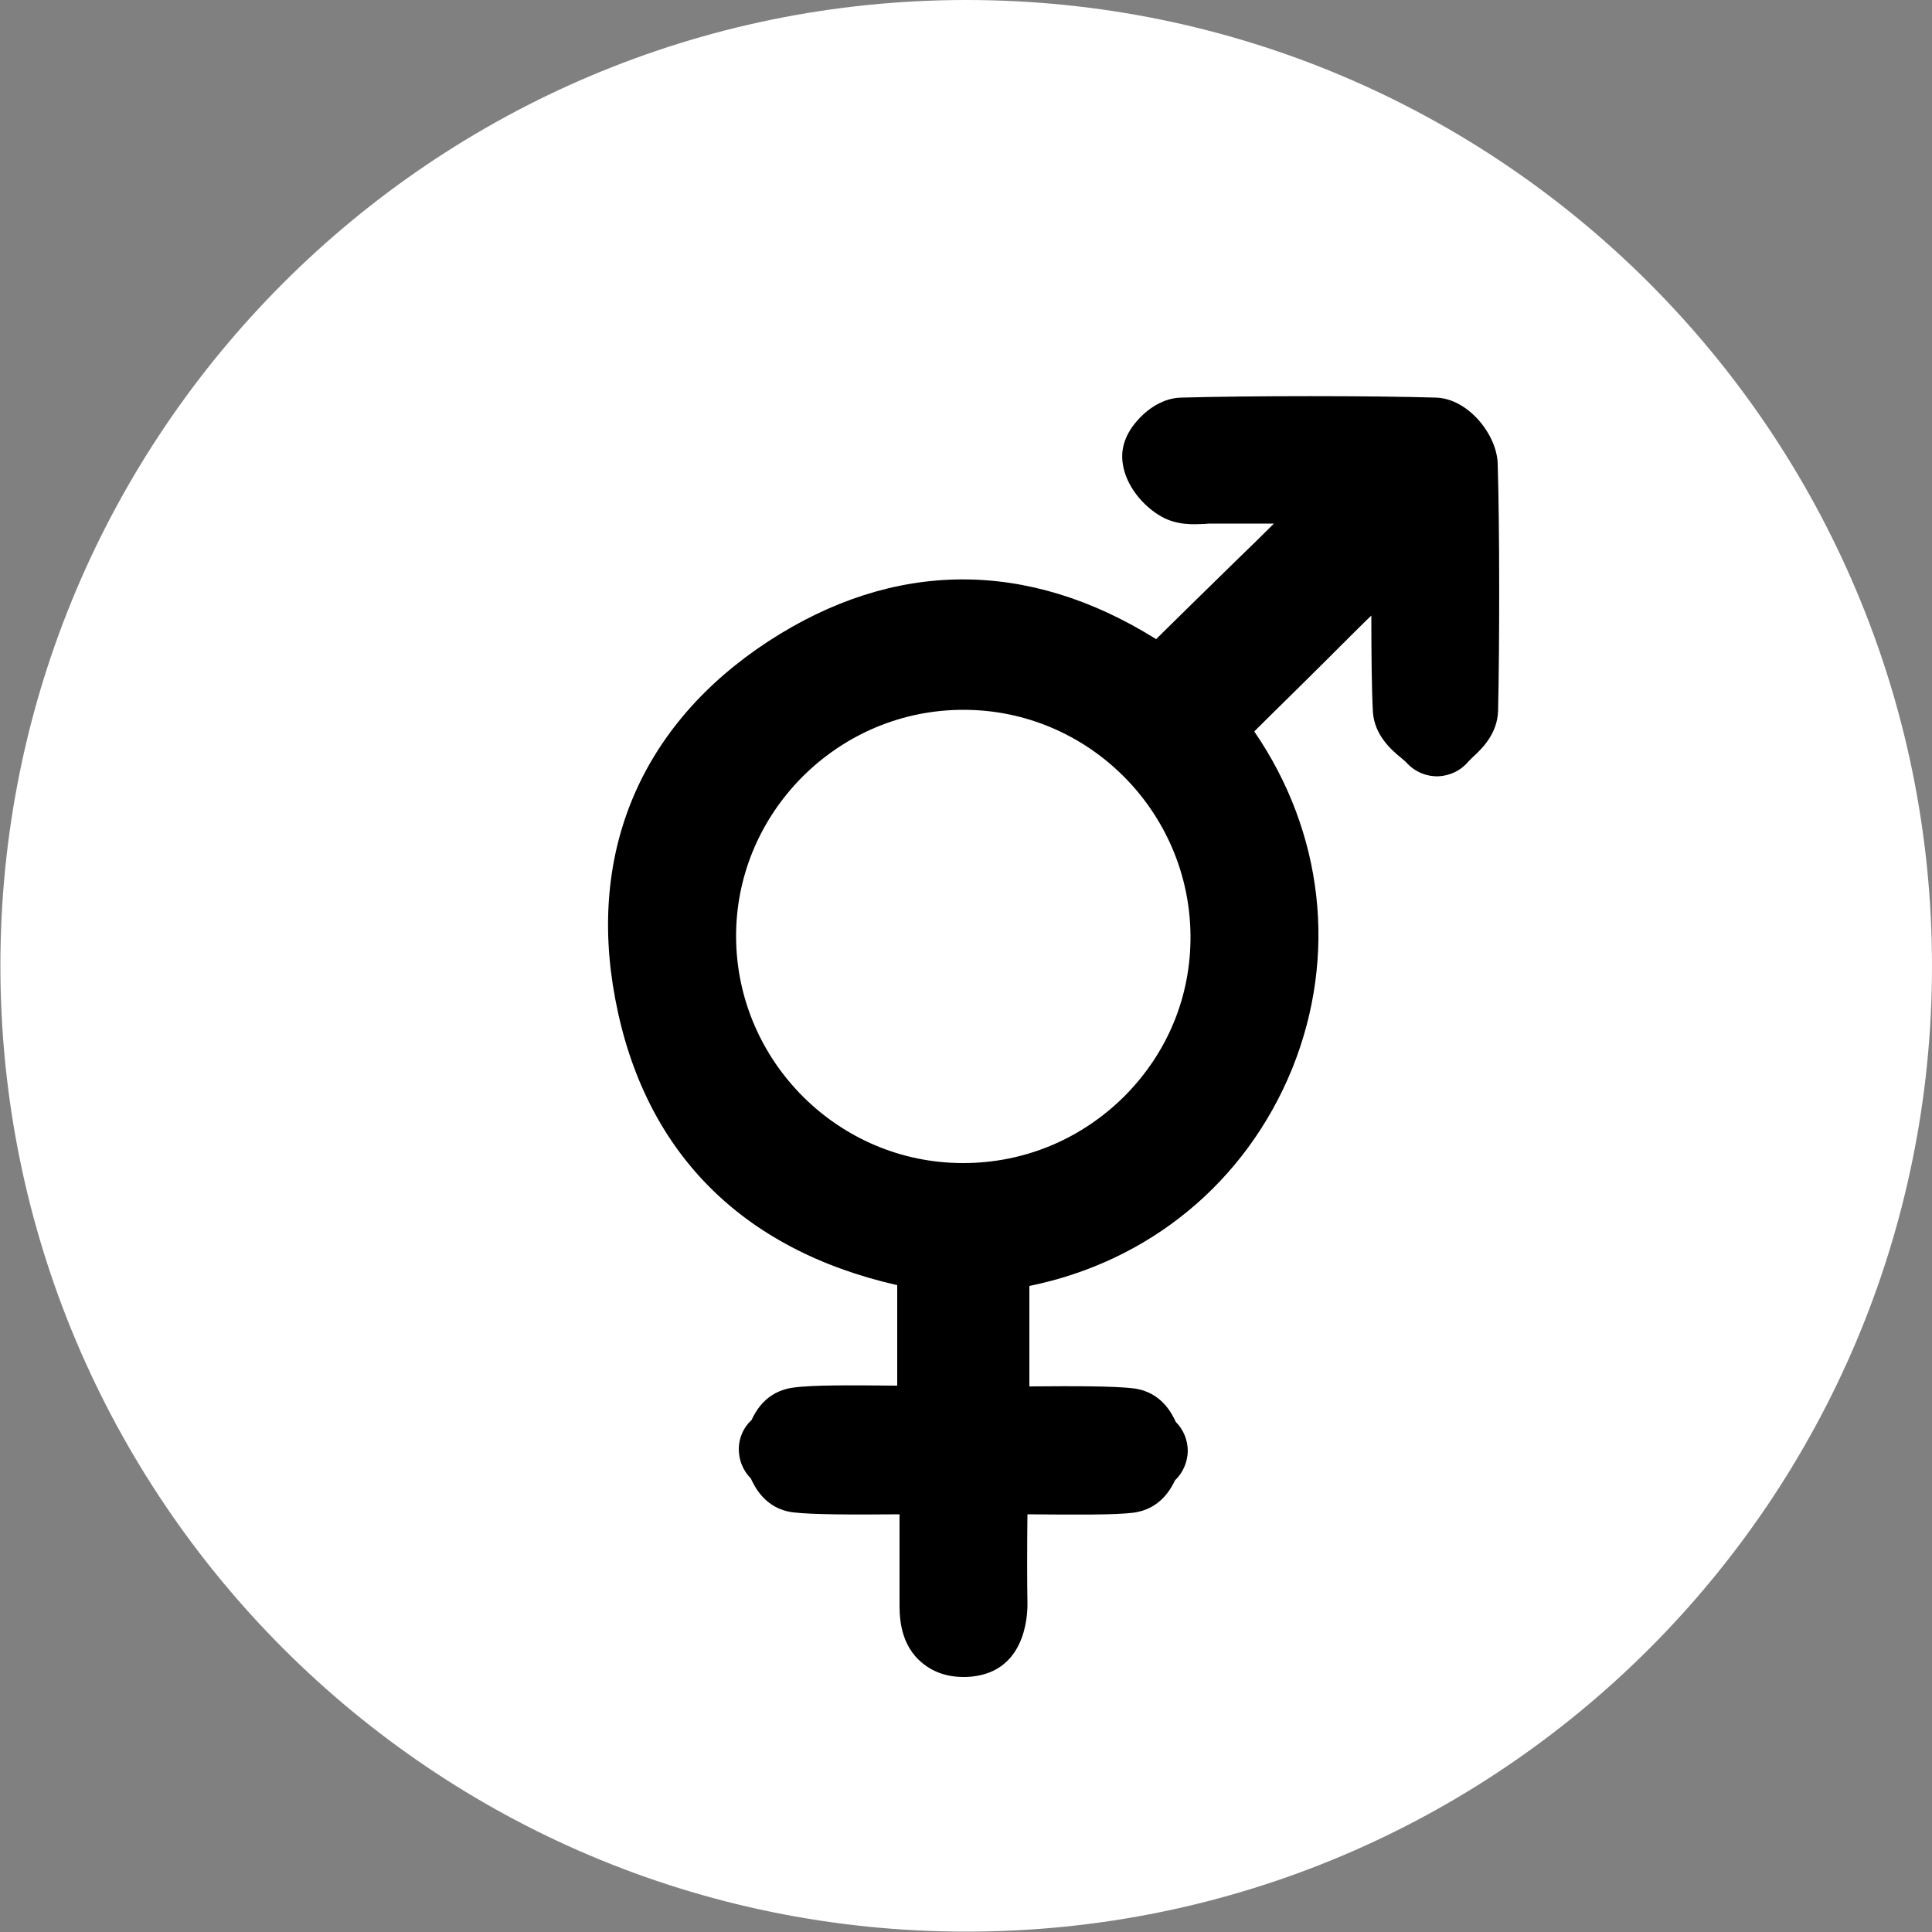
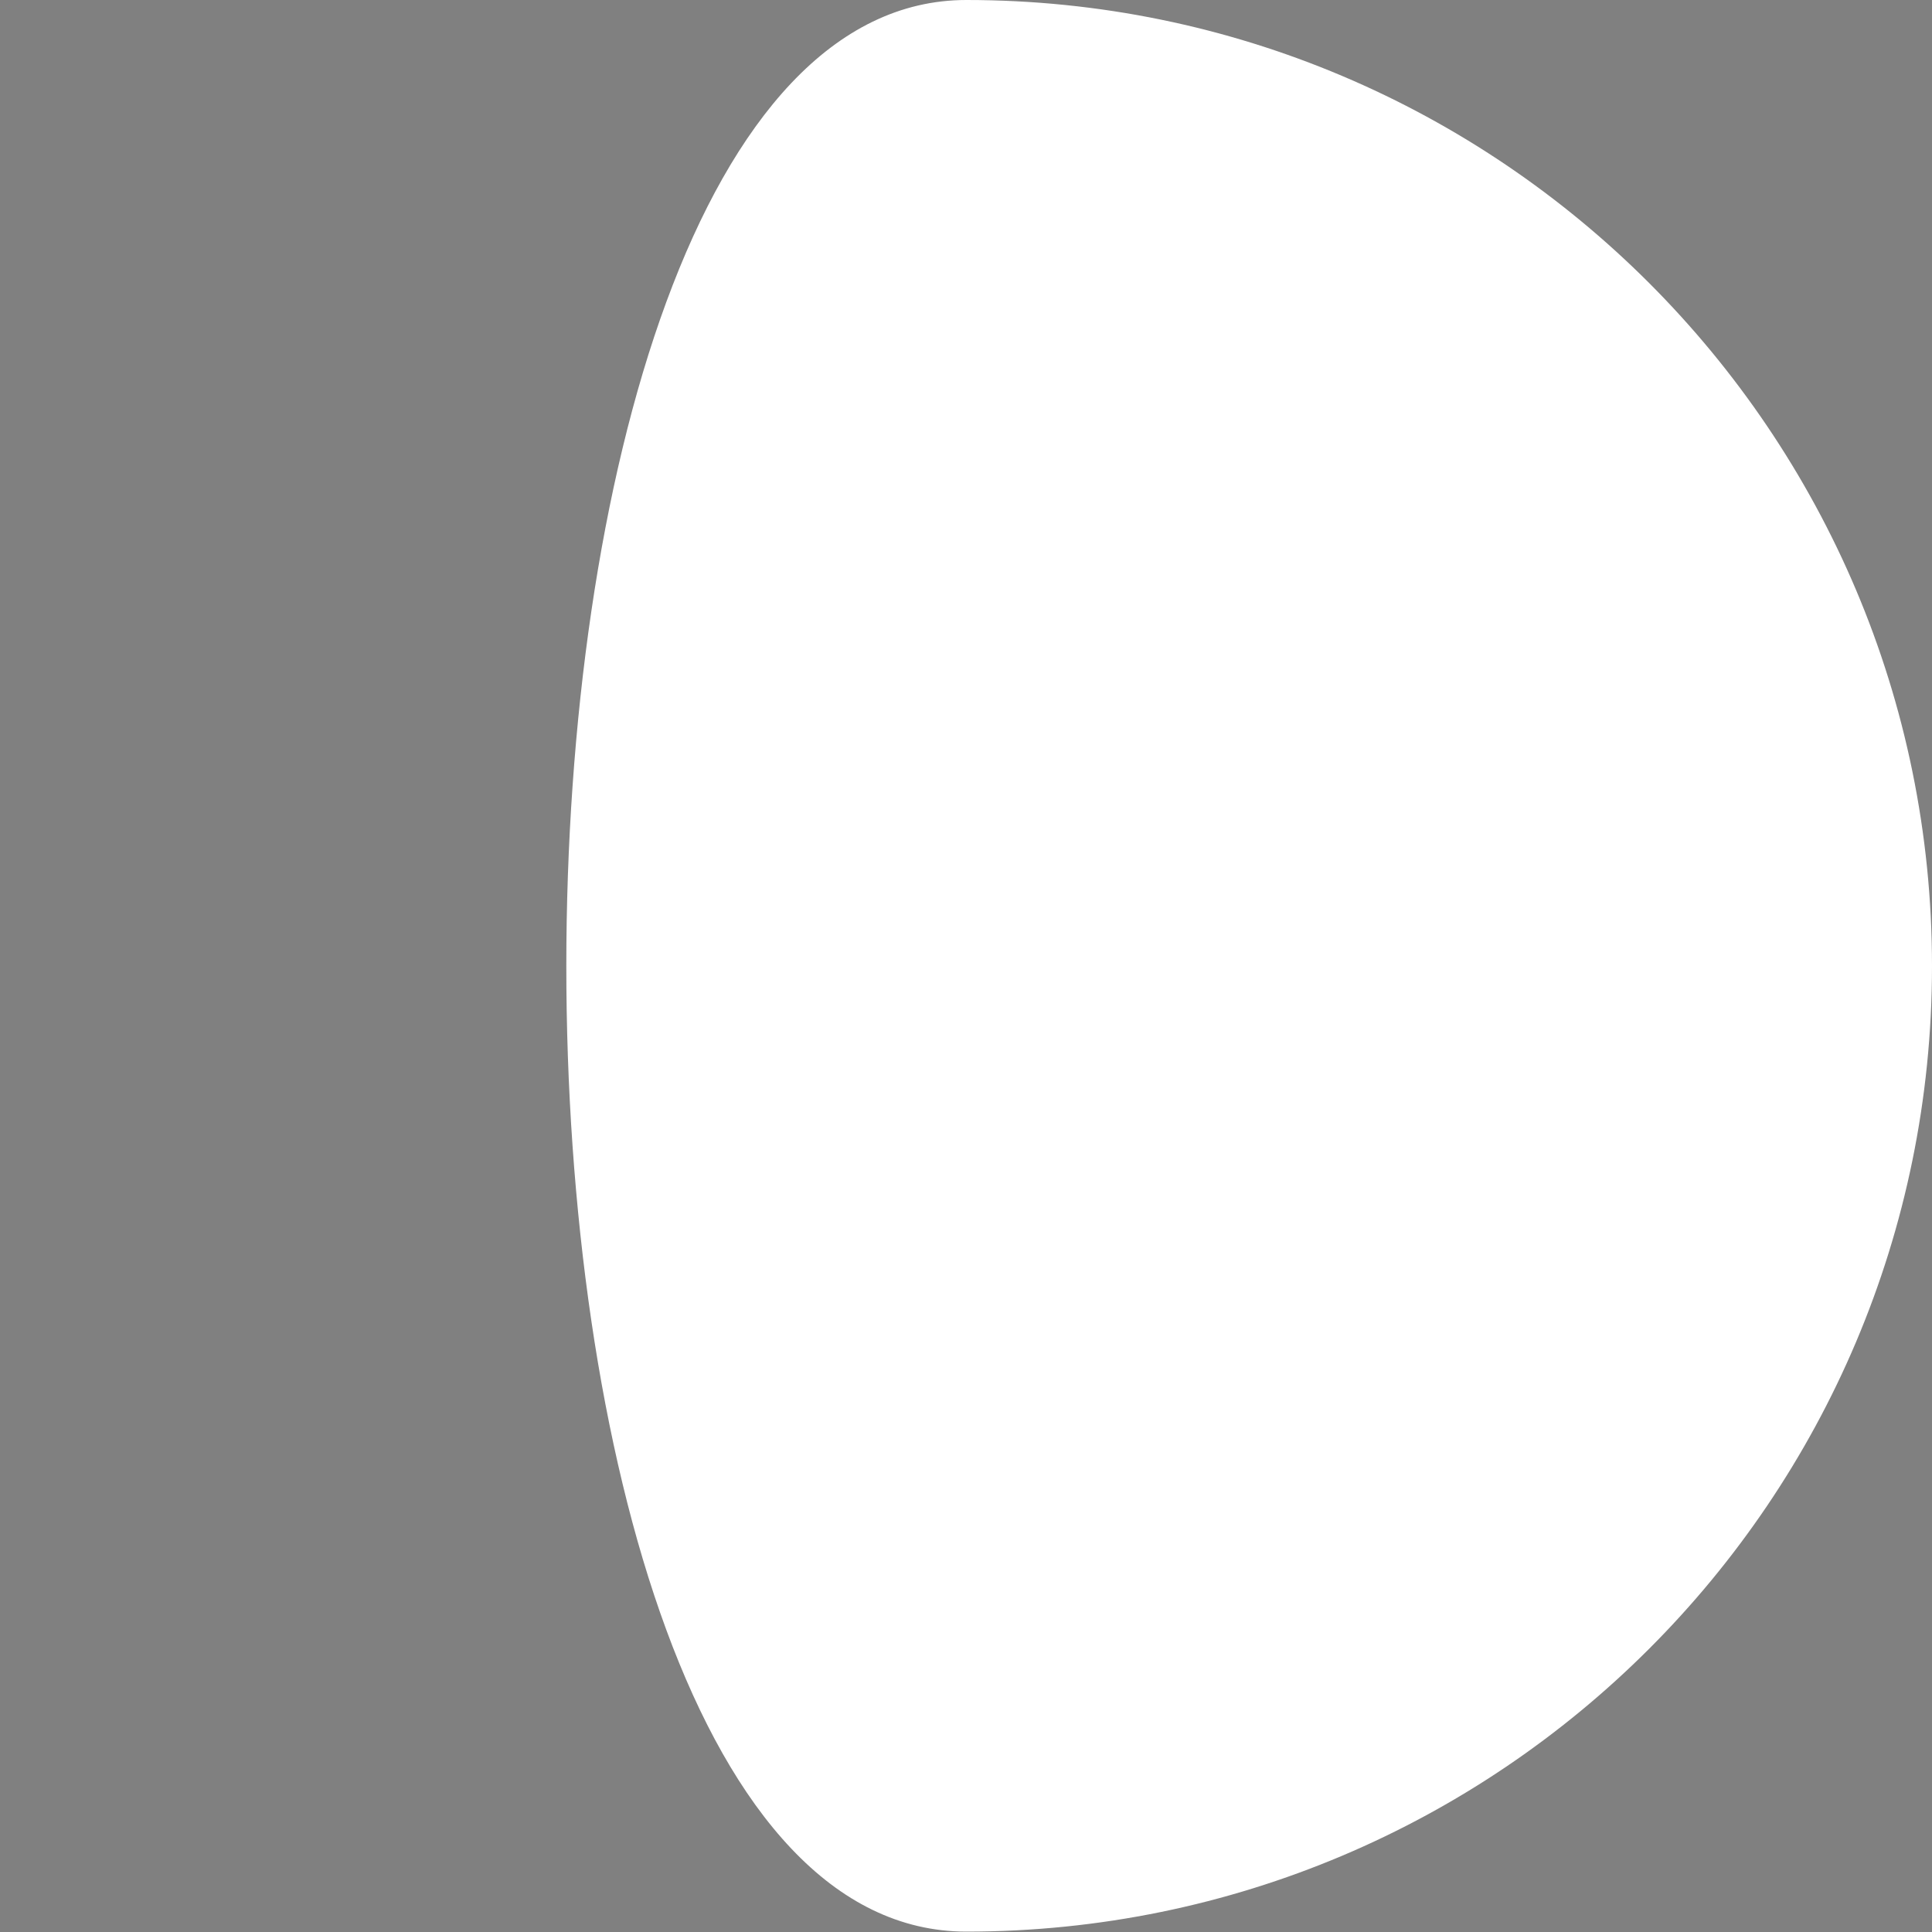
<svg xmlns="http://www.w3.org/2000/svg" version="1.1" id="Laag_1" x="0px" y="0px" viewBox="0 0 500 500" style="enable-background:new 0 0 500 500;" xml:space="preserve">
  <rect x="0" y="0" width="500" height="500" fill="#808080" stroke="none" />
  <style type="text/css">
	.st0{fill:#FFFFFF;}
</style>
-   <path class="st0" d="M250.1,499.9C388.1,499.9,500,388,500,250S388.1,0,250.1,0S0.1,111.9,0.1,249.9S112,499.9,250.1,499.9" />
-   <path d="M387.6,120c-0.2-7.5-7.6-16.8-15.9-17.1c-16.5-0.5-48.4-0.5-66,0c-5.7,0.1-10,4.3-11.5,6.1  c-3.6,4.1-4,8-3.7,10.5c0.7,6.3,5.6,11.7,10.1,14.2c4.1,2.3,8.3,2,11,1.9c0.5,0,0.9-0.1,1.3-0.1l0,0c3.7,0,10,0,16.8,0  c-3.2,3.2-6.5,6.4-9.8,9.6c-7.4,7.2-14.9,14.6-20.7,20.3c-33.3-20.8-67.9-20.6-100.4,0.6c-32.7,21.4-46.8,54.2-39.6,92.4  c7.4,39.6,32.6,65,73,74.2v26c-11.8-0.1-21.8-0.2-26.8,0.5c-7.3,0.9-10,6.5-10.9,8.4c-2.1,1.9-3.3,4.7-3.3,7.5  c0,2.9,1.1,5.6,3.1,7.6c0.9,1.9,3.6,7.9,11,8.8c5.1,0.6,15.4,0.6,27.5,0.5c0,8.2,0,18.1,0,22.6c0,3-0.2,10.1,5,15.1  c2.1,2,5.7,4.4,11.5,4.4c0.2,0,0.4,0,0.7,0c15-0.5,16-15,15.9-19.4c-0.1-4.6-0.1-14.5,0-22.7c12.1,0.1,22.3,0.2,27.3-0.4  c7.3-0.9,10-6.6,10.9-8.4c2.1-2,3.2-4.7,3.3-7.5c0-2.9-1.1-5.6-3.1-7.6c-0.9-1.9-3.6-7.8-11-8.7c-5.1-0.6-15.1-0.6-26.9-0.5v-26  c31-6.3,56-26.8,68-56.2c11.8-29.2,8.1-61.2-9.8-87.3c5.4-5.4,12.8-12.6,19.1-18.9c4.9-4.9,9.1-9.1,11.1-11l0.1-0.1  c0,9.7,0.1,19.2,0.4,24.9c0.4,6.1,4.8,9.9,7.5,12.1c0.5,0.4,1.2,1,1.4,1.3c2.1,2.2,5,3.4,8,3.3c3-0.1,5.9-1.5,7.8-3.8  c0.2-0.2,0.8-0.8,1.2-1.2c2.4-2.2,6.3-6,6.5-11.9C388.1,166.8,388.1,135.8,387.6,120z M308.1,242.2c0.1,15.6-5.9,30.2-17,41.4  c-11.2,11.2-26,17.4-41.8,17.4h-0.1c-32.2,0-58.5-26.3-58.7-58.4c-0.1-15.5,6-30.3,17.1-41.5c11.2-11.2,26-17.4,41.7-17.4  c0,0,0,0,0.1,0C281.6,183.7,307.9,210,308.1,242.2z" />
+   <path class="st0" d="M250.1,499.9C388.1,499.9,500,388,500,250S388.1,0,250.1,0S112,499.9,250.1,499.9" />
</svg>